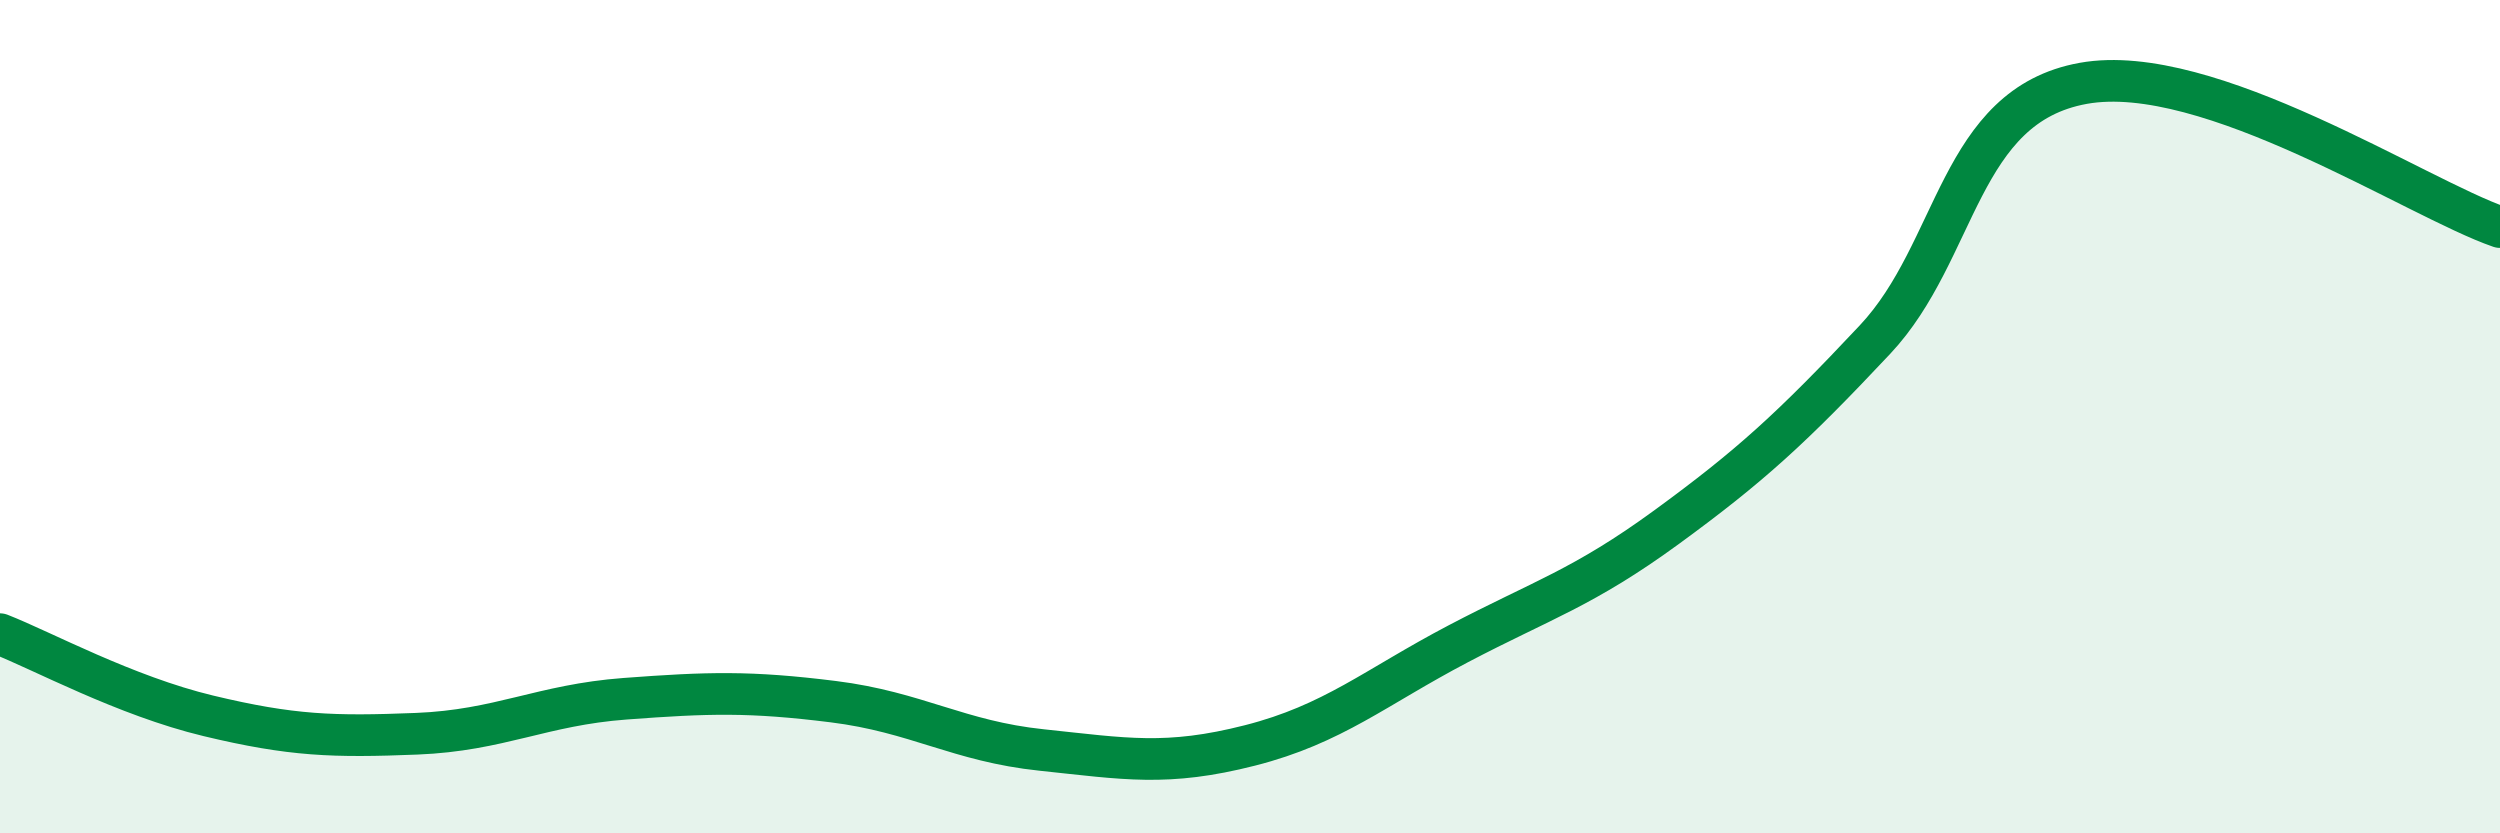
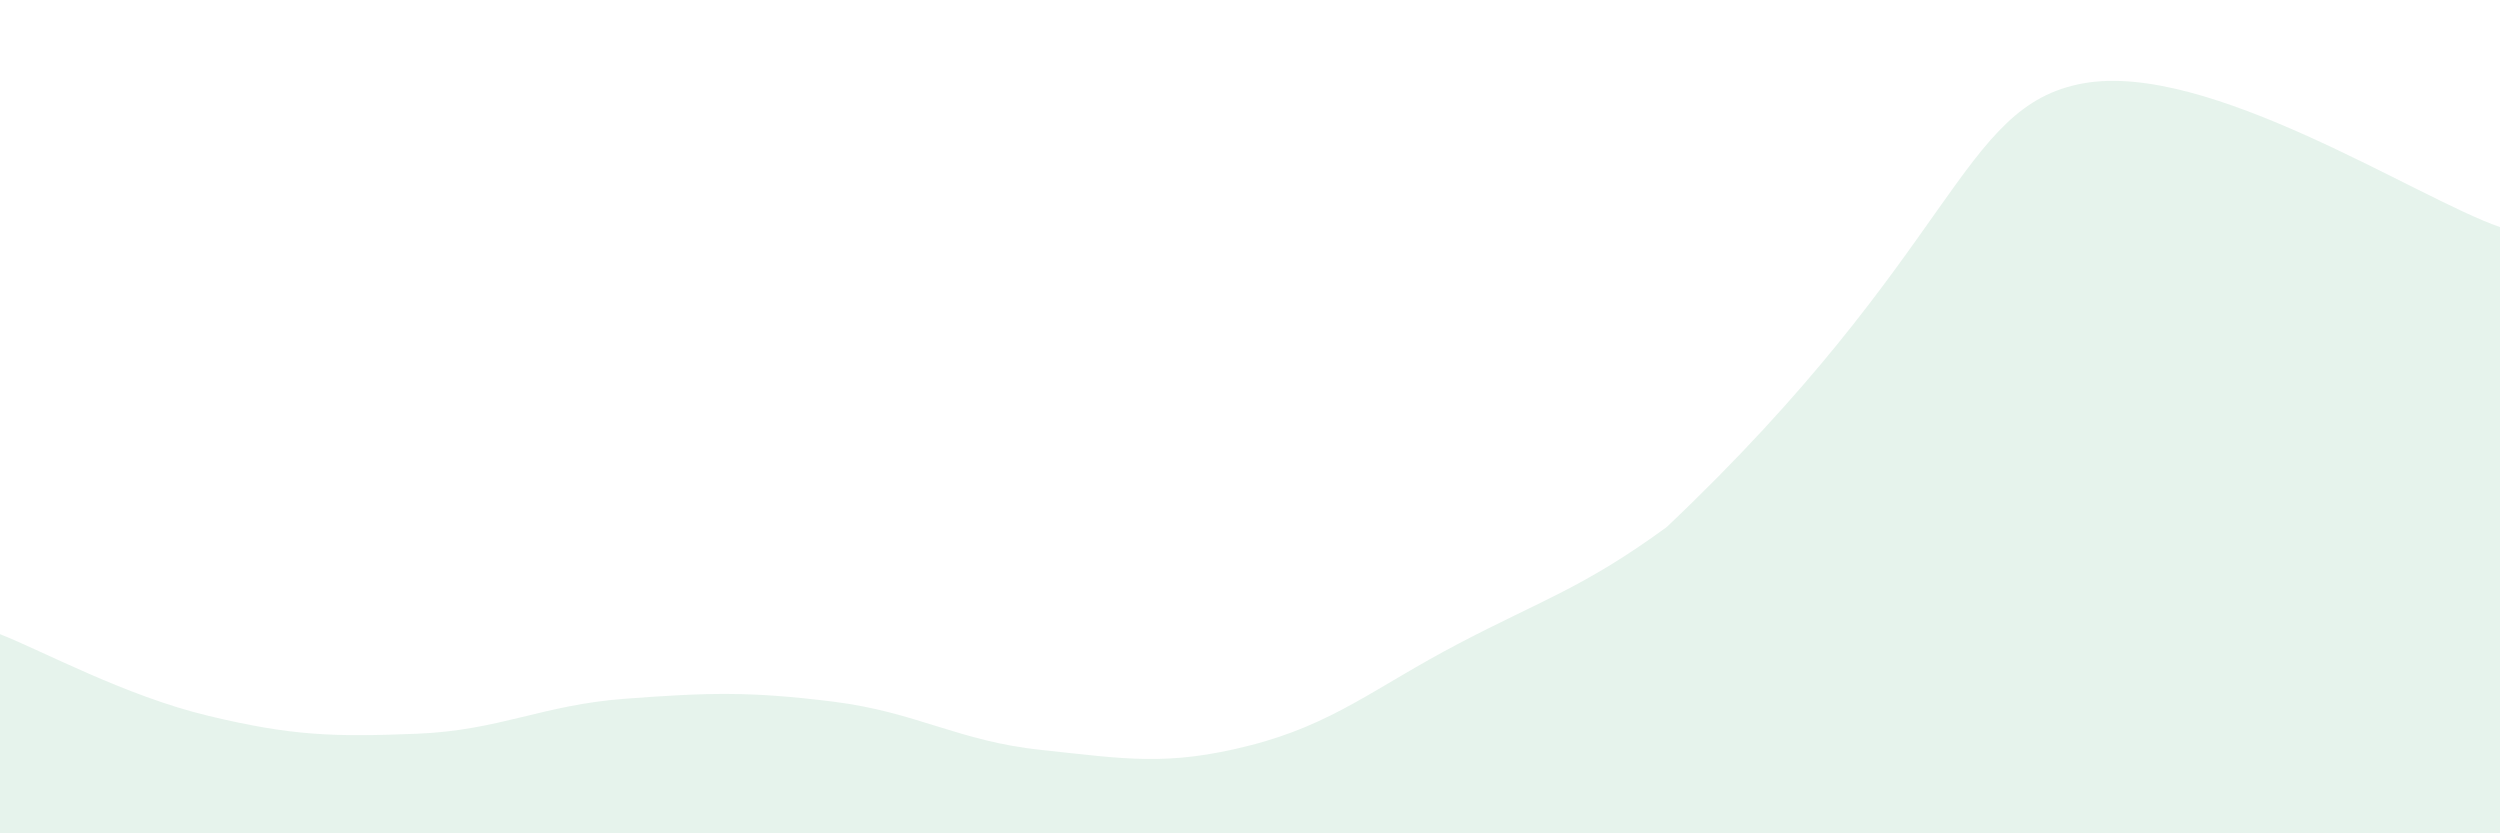
<svg xmlns="http://www.w3.org/2000/svg" width="60" height="20" viewBox="0 0 60 20">
-   <path d="M 0,15.22 C 1,15.61 3,16.7 5,17.18 C 7,17.66 8,17.69 10,17.61 C 12,17.53 13,16.92 15,16.77 C 17,16.62 18,16.59 20,16.84 C 22,17.09 23,17.79 25,18 C 27,18.21 28,18.4 30,17.89 C 32,17.38 33,16.5 35,15.45 C 37,14.4 38,14.11 40,12.65 C 42,11.19 43,10.28 45,8.15 C 47,6.02 47,2.54 50,2 C 53,1.46 58,4.76 60,5.45L60 20L0 20Z" fill="#008740" opacity="0.1" stroke-linecap="round" stroke-linejoin="round" />
-   <path d="M 0,15.22 C 1,15.61 3,16.7 5,17.18 C 7,17.66 8,17.69 10,17.61 C 12,17.53 13,16.92 15,16.77 C 17,16.62 18,16.59 20,16.84 C 22,17.09 23,17.79 25,18 C 27,18.21 28,18.4 30,17.89 C 32,17.38 33,16.5 35,15.45 C 37,14.4 38,14.11 40,12.65 C 42,11.19 43,10.28 45,8.15 C 47,6.02 47,2.54 50,2 C 53,1.46 58,4.76 60,5.45" stroke="#008740" stroke-width="1" fill="none" stroke-linecap="round" stroke-linejoin="round" />
+   <path d="M 0,15.22 C 1,15.61 3,16.7 5,17.18 C 7,17.66 8,17.69 10,17.61 C 12,17.53 13,16.92 15,16.77 C 17,16.62 18,16.59 20,16.84 C 22,17.09 23,17.79 25,18 C 27,18.21 28,18.4 30,17.89 C 32,17.38 33,16.5 35,15.45 C 37,14.4 38,14.11 40,12.65 C 47,6.02 47,2.54 50,2 C 53,1.46 58,4.76 60,5.45L60 20L0 20Z" fill="#008740" opacity="0.1" stroke-linecap="round" stroke-linejoin="round" />
</svg>